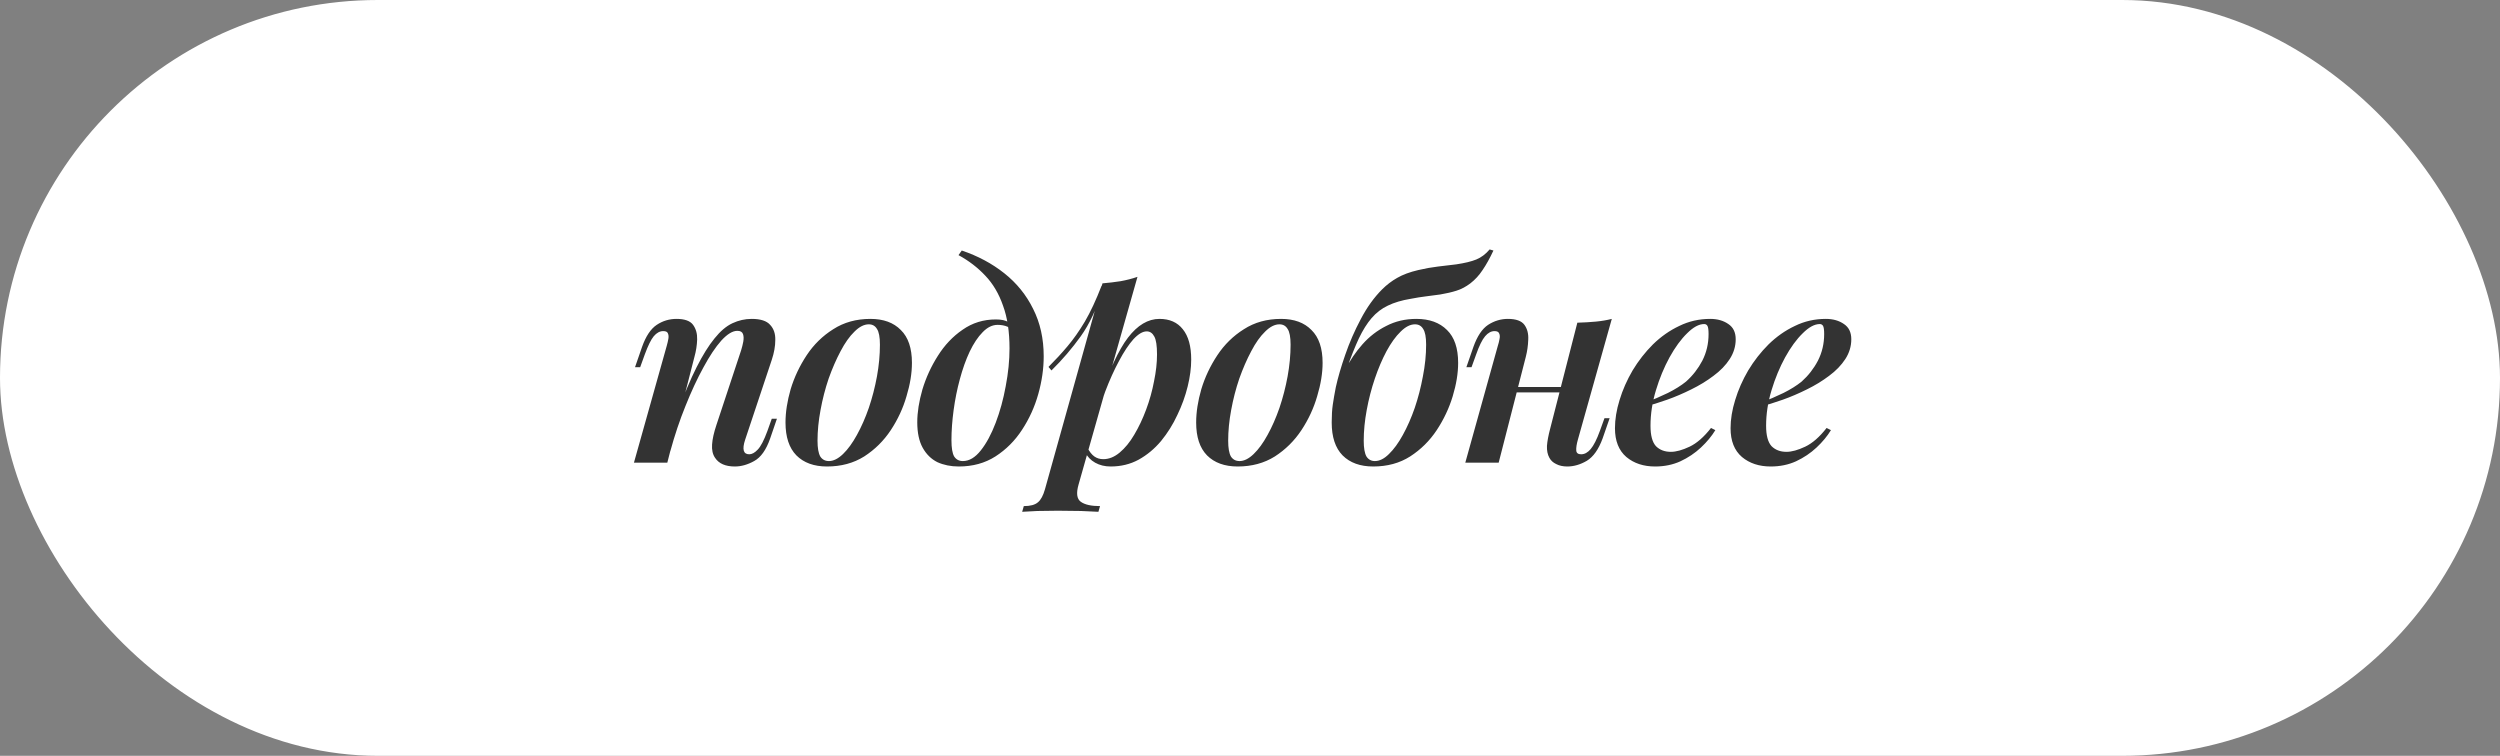
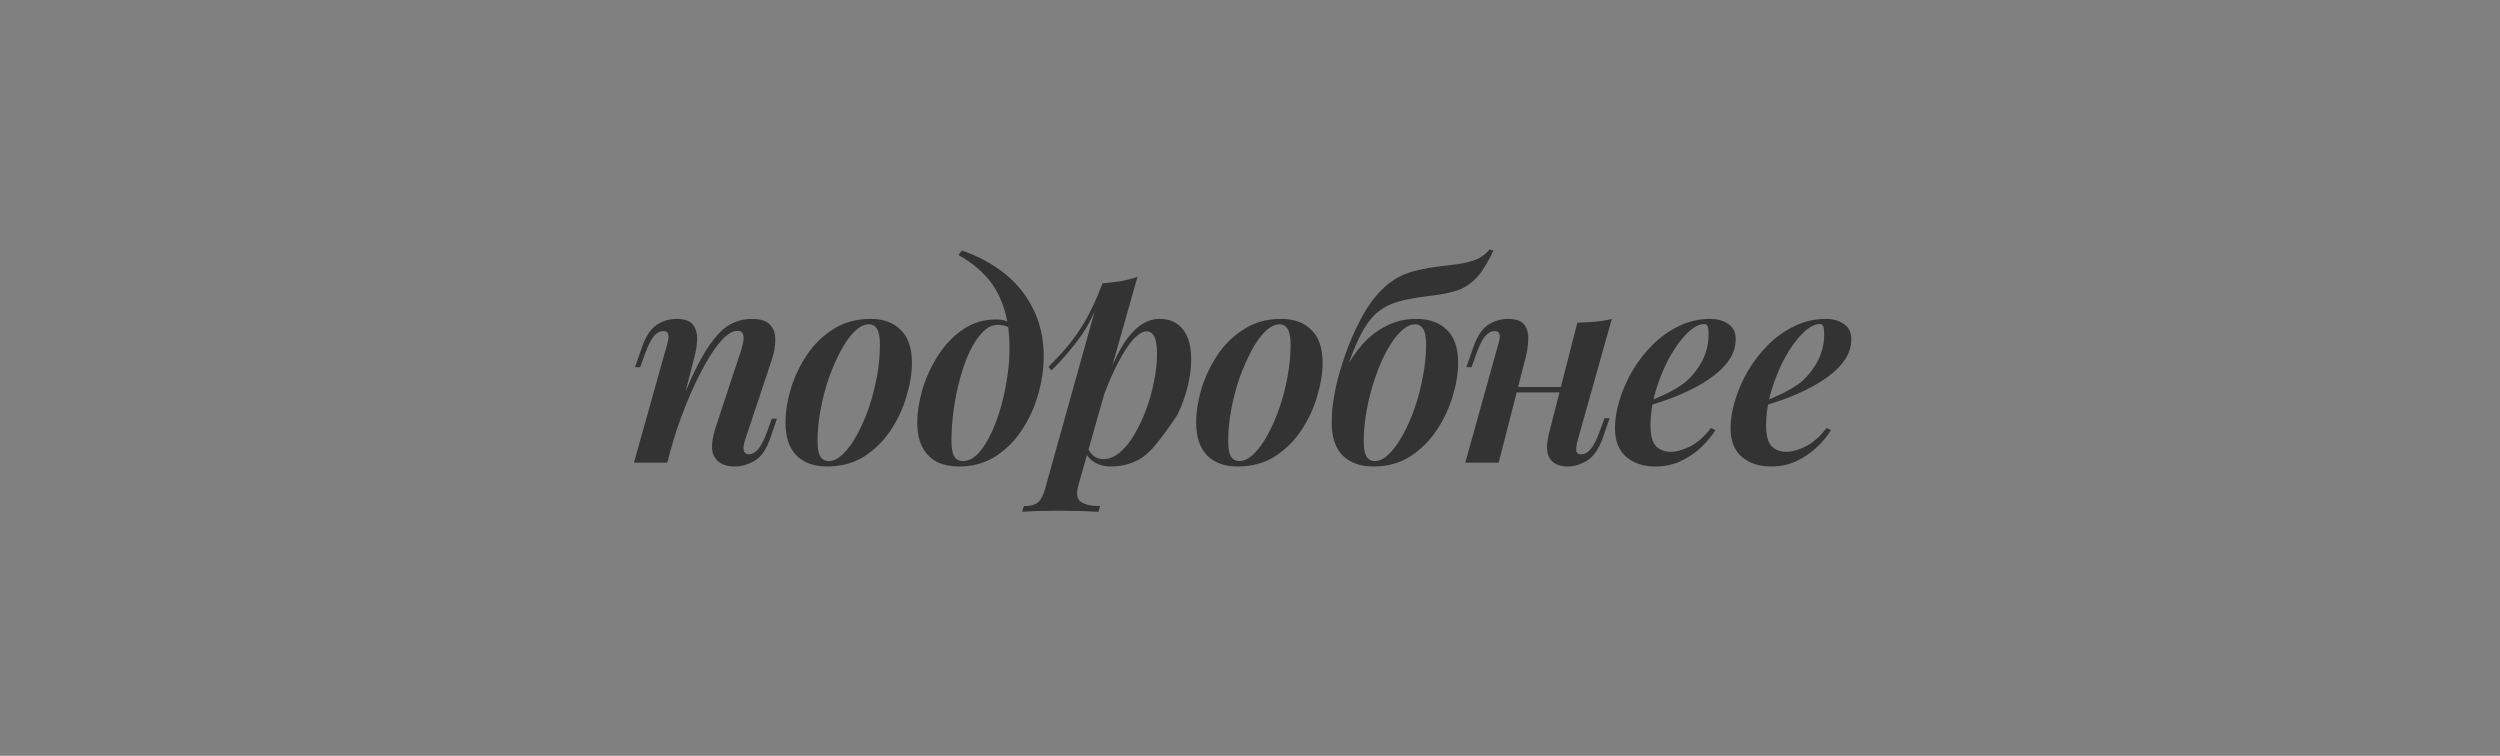
<svg xmlns="http://www.w3.org/2000/svg" width="129" height="39" viewBox="0 0 129 39" fill="none">
  <rect x="0" y="0" width="129" height="39" fill="#808080" stroke="none" />
-   <rect x="0.5" y="0.5" width="128" height="38" rx="19" fill="white" stroke="white" />
-   <path d="M34.433 23.875H32.711L34.405 17.841C34.442 17.71 34.47 17.589 34.489 17.477C34.507 17.365 34.498 17.272 34.461 17.197C34.433 17.122 34.353 17.085 34.223 17.085C34.045 17.085 33.882 17.174 33.733 17.351C33.593 17.519 33.439 17.832 33.271 18.289L33.033 18.947H32.767L33.131 17.897C33.327 17.346 33.579 16.968 33.887 16.763C34.195 16.558 34.535 16.455 34.909 16.455C35.329 16.455 35.613 16.558 35.763 16.763C35.912 16.968 35.982 17.22 35.973 17.519C35.963 17.818 35.917 18.116 35.833 18.415L34.433 23.875ZM34.951 21.327C35.296 20.366 35.627 19.572 35.945 18.947C36.262 18.322 36.57 17.827 36.869 17.463C37.167 17.09 37.475 16.828 37.793 16.679C38.11 16.53 38.441 16.455 38.787 16.455C39.244 16.455 39.561 16.558 39.739 16.763C39.925 16.959 40.014 17.22 40.005 17.547C40.005 17.864 39.944 18.205 39.823 18.569L38.451 22.685C38.367 22.937 38.343 23.128 38.381 23.259C38.418 23.38 38.511 23.441 38.661 23.441C38.801 23.441 38.945 23.362 39.095 23.203C39.253 23.044 39.421 22.722 39.599 22.237L39.823 21.607H40.089L39.739 22.629C39.533 23.217 39.258 23.604 38.913 23.791C38.577 23.978 38.245 24.071 37.919 24.071C37.433 24.071 37.093 23.922 36.897 23.623C36.775 23.446 36.724 23.217 36.743 22.937C36.761 22.657 36.836 22.321 36.967 21.929L38.241 18.079C38.287 17.93 38.325 17.78 38.353 17.631C38.381 17.472 38.376 17.342 38.339 17.239C38.301 17.127 38.203 17.071 38.045 17.071C37.802 17.071 37.527 17.239 37.219 17.575C36.92 17.911 36.612 18.373 36.295 18.961C35.977 19.54 35.669 20.202 35.371 20.949C35.072 21.686 34.811 22.466 34.587 23.287L34.951 21.327ZM44.831 16.735C44.588 16.735 44.34 16.861 44.089 17.113C43.837 17.356 43.599 17.692 43.374 18.121C43.151 18.541 42.945 19.012 42.758 19.535C42.581 20.058 42.441 20.599 42.339 21.159C42.236 21.71 42.184 22.237 42.184 22.741C42.184 23.114 42.231 23.385 42.325 23.553C42.427 23.712 42.577 23.791 42.773 23.791C43.006 23.791 43.248 23.67 43.501 23.427C43.752 23.184 43.99 22.858 44.215 22.447C44.448 22.027 44.653 21.56 44.831 21.047C45.008 20.524 45.148 19.983 45.251 19.423C45.353 18.863 45.404 18.317 45.404 17.785C45.404 17.393 45.353 17.122 45.251 16.973C45.157 16.814 45.017 16.735 44.831 16.735ZM40.532 21.803C40.532 21.271 40.621 20.697 40.798 20.081C40.985 19.465 41.261 18.882 41.624 18.331C41.989 17.78 42.446 17.332 42.996 16.987C43.547 16.632 44.187 16.455 44.914 16.455C45.587 16.455 46.109 16.646 46.483 17.029C46.865 17.402 47.056 17.967 47.056 18.723C47.056 19.255 46.963 19.829 46.776 20.445C46.599 21.061 46.328 21.644 45.965 22.195C45.6 22.746 45.143 23.198 44.593 23.553C44.042 23.898 43.403 24.071 42.675 24.071C42.002 24.071 41.475 23.88 41.093 23.497C40.719 23.114 40.532 22.55 40.532 21.803ZM52.091 17.981C52.091 17.113 51.979 16.376 51.755 15.769C51.541 15.153 51.237 14.64 50.845 14.229C50.453 13.809 49.991 13.454 49.459 13.165L49.627 12.927C50.458 13.207 51.191 13.599 51.825 14.103C52.46 14.607 52.955 15.218 53.309 15.937C53.673 16.656 53.855 17.472 53.855 18.387C53.855 19.022 53.762 19.67 53.575 20.333C53.389 20.996 53.109 21.612 52.735 22.181C52.371 22.741 51.914 23.198 51.363 23.553C50.822 23.898 50.192 24.071 49.473 24.071C49.063 24.071 48.694 23.996 48.367 23.847C48.05 23.688 47.798 23.441 47.611 23.105C47.425 22.769 47.331 22.33 47.331 21.789C47.331 21.276 47.42 20.711 47.597 20.095C47.784 19.479 48.05 18.9 48.395 18.359C48.741 17.808 49.165 17.36 49.669 17.015C50.173 16.66 50.747 16.483 51.391 16.483C51.671 16.483 51.886 16.53 52.035 16.623C52.185 16.707 52.325 16.819 52.455 16.959L52.357 17.127C52.264 17.006 52.143 16.917 51.993 16.861C51.844 16.796 51.671 16.763 51.475 16.763C51.205 16.763 50.948 16.889 50.705 17.141C50.463 17.384 50.239 17.72 50.033 18.149C49.837 18.569 49.669 19.04 49.529 19.563C49.389 20.076 49.282 20.608 49.207 21.159C49.133 21.71 49.095 22.228 49.095 22.713C49.095 23.114 49.142 23.394 49.235 23.553C49.338 23.712 49.487 23.791 49.683 23.791C50.01 23.791 50.318 23.609 50.607 23.245C50.897 22.881 51.153 22.405 51.377 21.817C51.601 21.229 51.774 20.599 51.895 19.927C52.026 19.246 52.091 18.597 52.091 17.981ZM59.17 17.099C58.965 17.099 58.736 17.234 58.484 17.505C58.242 17.776 57.994 18.149 57.742 18.625C57.49 19.092 57.252 19.619 57.028 20.207C56.814 20.795 56.627 21.411 56.468 22.055L56.734 20.599C57.229 19.115 57.719 18.056 58.204 17.421C58.699 16.777 59.24 16.455 59.828 16.455C60.351 16.455 60.752 16.632 61.032 16.987C61.322 17.342 61.466 17.864 61.466 18.555C61.466 18.984 61.406 19.446 61.284 19.941C61.163 20.436 60.986 20.926 60.752 21.411C60.528 21.896 60.248 22.344 59.912 22.755C59.576 23.156 59.189 23.478 58.75 23.721C58.321 23.954 57.84 24.071 57.308 24.071C57.01 24.071 56.744 24.006 56.51 23.875C56.277 23.744 56.104 23.562 55.992 23.329L56.104 23.091C56.216 23.306 56.338 23.46 56.468 23.553C56.599 23.646 56.753 23.693 56.93 23.693C57.22 23.693 57.5 23.581 57.77 23.357C58.05 23.124 58.302 22.816 58.526 22.433C58.76 22.041 58.965 21.607 59.142 21.131C59.32 20.655 59.455 20.17 59.548 19.675C59.651 19.18 59.702 18.718 59.702 18.289C59.702 17.841 59.656 17.533 59.562 17.365C59.469 17.188 59.338 17.099 59.17 17.099ZM56.888 14.621C57.215 14.593 57.528 14.556 57.826 14.509C58.134 14.453 58.424 14.378 58.694 14.285L55.656 24.995C55.526 25.443 55.563 25.742 55.768 25.891C55.974 26.04 56.305 26.115 56.762 26.115L56.678 26.409C56.464 26.4 56.165 26.386 55.782 26.367C55.4 26.358 54.998 26.353 54.578 26.353C54.233 26.353 53.883 26.358 53.528 26.367C53.174 26.386 52.912 26.4 52.744 26.409L52.828 26.115C53.164 26.115 53.407 26.05 53.556 25.919C53.706 25.798 53.827 25.574 53.92 25.247L56.888 14.621ZM54.102 18.933C54.457 18.578 54.784 18.224 55.082 17.869C55.39 17.505 55.689 17.08 55.978 16.595C56.268 16.1 56.557 15.48 56.846 14.733L56.888 14.957C56.59 15.928 56.216 16.726 55.768 17.351C55.32 17.976 54.816 18.564 54.256 19.115L54.102 18.933ZM66.02 16.735C65.777 16.735 65.53 16.861 65.278 17.113C65.026 17.356 64.788 17.692 64.564 18.121C64.34 18.541 64.134 19.012 63.948 19.535C63.77 20.058 63.63 20.599 63.528 21.159C63.425 21.71 63.374 22.237 63.374 22.741C63.374 23.114 63.42 23.385 63.514 23.553C63.616 23.712 63.766 23.791 63.962 23.791C64.195 23.791 64.438 23.67 64.69 23.427C64.942 23.184 65.18 22.858 65.404 22.447C65.637 22.027 65.842 21.56 66.02 21.047C66.197 20.524 66.337 19.983 66.44 19.423C66.542 18.863 66.594 18.317 66.594 17.785C66.594 17.393 66.542 17.122 66.44 16.973C66.346 16.814 66.206 16.735 66.02 16.735ZM61.722 21.803C61.722 21.271 61.81 20.697 61.988 20.081C62.174 19.465 62.45 18.882 62.814 18.331C63.178 17.78 63.635 17.332 64.186 16.987C64.736 16.632 65.376 16.455 66.104 16.455C66.776 16.455 67.298 16.646 67.672 17.029C68.054 17.402 68.246 17.967 68.246 18.723C68.246 19.255 68.152 19.829 67.966 20.445C67.788 21.061 67.518 21.644 67.154 22.195C66.79 22.746 66.332 23.198 65.782 23.553C65.231 23.898 64.592 24.071 63.864 24.071C63.192 24.071 62.664 23.88 62.282 23.497C61.908 23.114 61.722 22.55 61.722 21.803ZM68.716 21.789C68.716 21.434 68.735 21.131 68.772 20.879C68.81 20.618 68.861 20.319 68.927 19.983C69.038 19.479 69.202 18.919 69.416 18.303C69.631 17.678 69.897 17.066 70.215 16.469C70.532 15.862 70.9 15.349 71.32 14.929C71.554 14.696 71.811 14.5 72.091 14.341C72.38 14.173 72.744 14.038 73.183 13.935C73.546 13.851 73.887 13.79 74.204 13.753C74.531 13.716 74.844 13.678 75.142 13.641C75.581 13.576 75.927 13.492 76.178 13.389C76.43 13.286 76.659 13.114 76.865 12.871L77.061 12.927C76.874 13.328 76.687 13.664 76.501 13.935C76.323 14.206 76.113 14.434 75.871 14.621C75.637 14.798 75.399 14.924 75.156 14.999C74.923 15.074 74.643 15.139 74.317 15.195C74.064 15.232 73.817 15.265 73.575 15.293C73.341 15.321 73.08 15.363 72.79 15.419C72.333 15.494 71.941 15.61 71.615 15.769C71.297 15.918 71.017 16.133 70.775 16.413C70.541 16.684 70.322 17.034 70.117 17.463C69.921 17.883 69.71 18.41 69.487 19.045L68.716 21.789ZM73.014 16.735C72.772 16.735 72.525 16.861 72.272 17.113C72.02 17.356 71.778 17.692 71.544 18.121C71.32 18.541 71.12 19.012 70.942 19.535C70.765 20.058 70.625 20.599 70.522 21.159C70.42 21.71 70.368 22.237 70.368 22.741C70.368 23.114 70.415 23.385 70.508 23.553C70.611 23.712 70.756 23.791 70.942 23.791C71.185 23.791 71.428 23.67 71.671 23.427C71.922 23.184 72.16 22.858 72.385 22.447C72.618 22.027 72.823 21.56 73.001 21.047C73.178 20.524 73.318 19.983 73.421 19.423C73.532 18.863 73.588 18.317 73.588 17.785C73.588 17.393 73.537 17.122 73.434 16.973C73.341 16.814 73.201 16.735 73.014 16.735ZM68.716 21.803C68.716 21.402 68.772 20.963 68.885 20.487C69.006 20.011 69.183 19.54 69.416 19.073C69.659 18.597 69.953 18.163 70.299 17.771C70.653 17.37 71.064 17.052 71.531 16.819C71.997 16.576 72.515 16.455 73.085 16.455C73.757 16.455 74.284 16.646 74.666 17.029C75.049 17.402 75.24 17.967 75.24 18.723C75.24 19.255 75.147 19.829 74.96 20.445C74.774 21.061 74.499 21.644 74.135 22.195C73.77 22.746 73.313 23.198 72.763 23.553C72.221 23.898 71.587 24.071 70.859 24.071C70.186 24.071 69.659 23.88 69.276 23.497C68.903 23.114 68.716 22.55 68.716 21.803ZM77.415 19.969H81.195V20.249H77.415V19.969ZM77.331 23.875H75.609L77.289 17.841C77.326 17.729 77.354 17.617 77.373 17.505C77.401 17.384 77.396 17.286 77.359 17.211C77.331 17.127 77.251 17.085 77.121 17.085C76.943 17.085 76.78 17.174 76.631 17.351C76.481 17.528 76.327 17.841 76.169 18.289L75.931 18.947H75.665L76.029 17.897C76.225 17.346 76.477 16.968 76.785 16.763C77.102 16.558 77.443 16.455 77.807 16.455C78.227 16.455 78.511 16.558 78.661 16.763C78.81 16.968 78.875 17.225 78.857 17.533C78.847 17.832 78.805 18.126 78.731 18.415L77.331 23.875ZM81.419 22.685C81.353 22.918 81.325 23.105 81.335 23.245C81.344 23.376 81.428 23.441 81.587 23.441C81.764 23.441 81.927 23.352 82.077 23.175C82.235 22.988 82.394 22.676 82.553 22.237L82.791 21.579H83.057L82.693 22.629C82.487 23.189 82.217 23.572 81.881 23.777C81.545 23.973 81.209 24.071 80.873 24.071C80.649 24.071 80.457 24.029 80.299 23.945C80.14 23.87 80.023 23.763 79.949 23.623C79.855 23.455 79.813 23.25 79.823 23.007C79.841 22.764 79.897 22.466 79.991 22.111L81.391 16.651C81.727 16.642 82.044 16.623 82.343 16.595C82.641 16.567 82.917 16.52 83.169 16.455L81.419 22.685ZM84.858 20.795C85.296 20.627 85.698 20.454 86.062 20.277C86.435 20.09 86.748 19.894 87 19.689C87.345 19.381 87.625 19.022 87.84 18.611C88.055 18.191 88.162 17.734 88.162 17.239C88.162 17.024 88.143 16.884 88.106 16.819C88.069 16.754 88.013 16.721 87.938 16.721C87.667 16.721 87.373 16.88 87.056 17.197C86.739 17.505 86.435 17.92 86.146 18.443C85.866 18.956 85.632 19.521 85.446 20.137C85.259 20.753 85.166 21.364 85.166 21.971C85.166 22.466 85.259 22.816 85.446 23.021C85.642 23.217 85.898 23.315 86.216 23.315C86.487 23.315 86.808 23.226 87.182 23.049C87.555 22.872 87.924 22.55 88.288 22.083L88.512 22.195C88.325 22.503 88.078 22.802 87.77 23.091C87.462 23.38 87.107 23.618 86.706 23.805C86.314 23.982 85.88 24.071 85.404 24.071C84.806 24.071 84.312 23.908 83.92 23.581C83.528 23.245 83.332 22.75 83.332 22.097C83.332 21.64 83.411 21.154 83.57 20.641C83.728 20.118 83.953 19.61 84.242 19.115C84.54 18.62 84.891 18.172 85.292 17.771C85.703 17.37 86.155 17.052 86.65 16.819C87.144 16.576 87.677 16.455 88.246 16.455C88.619 16.455 88.932 16.544 89.184 16.721C89.436 16.889 89.562 17.15 89.562 17.505C89.562 17.869 89.459 18.21 89.254 18.527C89.049 18.844 88.769 19.134 88.414 19.395C88.069 19.656 87.686 19.89 87.266 20.095C86.855 20.3 86.44 20.478 86.02 20.627C85.6 20.776 85.208 20.898 84.844 20.991L84.858 20.795ZM90.823 20.795C91.261 20.627 91.663 20.454 92.027 20.277C92.4 20.09 92.713 19.894 92.965 19.689C93.31 19.381 93.59 19.022 93.805 18.611C94.019 18.191 94.127 17.734 94.127 17.239C94.127 17.024 94.108 16.884 94.071 16.819C94.033 16.754 93.977 16.721 93.903 16.721C93.632 16.721 93.338 16.88 93.021 17.197C92.703 17.505 92.4 17.92 92.111 18.443C91.831 18.956 91.597 19.521 91.411 20.137C91.224 20.753 91.131 21.364 91.131 21.971C91.131 22.466 91.224 22.816 91.411 23.021C91.607 23.217 91.863 23.315 92.181 23.315C92.451 23.315 92.773 23.226 93.147 23.049C93.52 22.872 93.889 22.55 94.253 22.083L94.477 22.195C94.29 22.503 94.043 22.802 93.735 23.091C93.427 23.38 93.072 23.618 92.671 23.805C92.279 23.982 91.845 24.071 91.369 24.071C90.771 24.071 90.277 23.908 89.885 23.581C89.493 23.245 89.297 22.75 89.297 22.097C89.297 21.64 89.376 21.154 89.535 20.641C89.693 20.118 89.917 19.61 90.207 19.115C90.505 18.62 90.855 18.172 91.257 17.771C91.667 17.37 92.12 17.052 92.615 16.819C93.109 16.576 93.641 16.455 94.211 16.455C94.584 16.455 94.897 16.544 95.149 16.721C95.401 16.889 95.527 17.15 95.527 17.505C95.527 17.869 95.424 18.21 95.219 18.527C95.013 18.844 94.733 19.134 94.379 19.395C94.033 19.656 93.651 19.89 93.231 20.095C92.82 20.3 92.405 20.478 91.985 20.627C91.565 20.776 91.173 20.898 90.809 20.991L90.823 20.795Z" fill="#333333" />
+   <path d="M34.433 23.875H32.711L34.405 17.841C34.442 17.71 34.47 17.589 34.489 17.477C34.507 17.365 34.498 17.272 34.461 17.197C34.433 17.122 34.353 17.085 34.223 17.085C34.045 17.085 33.882 17.174 33.733 17.351C33.593 17.519 33.439 17.832 33.271 18.289L33.033 18.947H32.767L33.131 17.897C33.327 17.346 33.579 16.968 33.887 16.763C34.195 16.558 34.535 16.455 34.909 16.455C35.329 16.455 35.613 16.558 35.763 16.763C35.912 16.968 35.982 17.22 35.973 17.519C35.963 17.818 35.917 18.116 35.833 18.415L34.433 23.875ZM34.951 21.327C35.296 20.366 35.627 19.572 35.945 18.947C36.262 18.322 36.57 17.827 36.869 17.463C37.167 17.09 37.475 16.828 37.793 16.679C38.11 16.53 38.441 16.455 38.787 16.455C39.244 16.455 39.561 16.558 39.739 16.763C39.925 16.959 40.014 17.22 40.005 17.547C40.005 17.864 39.944 18.205 39.823 18.569L38.451 22.685C38.367 22.937 38.343 23.128 38.381 23.259C38.418 23.38 38.511 23.441 38.661 23.441C38.801 23.441 38.945 23.362 39.095 23.203C39.253 23.044 39.421 22.722 39.599 22.237L39.823 21.607H40.089L39.739 22.629C39.533 23.217 39.258 23.604 38.913 23.791C38.577 23.978 38.245 24.071 37.919 24.071C37.433 24.071 37.093 23.922 36.897 23.623C36.775 23.446 36.724 23.217 36.743 22.937C36.761 22.657 36.836 22.321 36.967 21.929L38.241 18.079C38.287 17.93 38.325 17.78 38.353 17.631C38.381 17.472 38.376 17.342 38.339 17.239C38.301 17.127 38.203 17.071 38.045 17.071C37.802 17.071 37.527 17.239 37.219 17.575C36.92 17.911 36.612 18.373 36.295 18.961C35.977 19.54 35.669 20.202 35.371 20.949C35.072 21.686 34.811 22.466 34.587 23.287L34.951 21.327ZM44.831 16.735C44.588 16.735 44.34 16.861 44.089 17.113C43.837 17.356 43.599 17.692 43.374 18.121C43.151 18.541 42.945 19.012 42.758 19.535C42.581 20.058 42.441 20.599 42.339 21.159C42.236 21.71 42.184 22.237 42.184 22.741C42.184 23.114 42.231 23.385 42.325 23.553C42.427 23.712 42.577 23.791 42.773 23.791C43.006 23.791 43.248 23.67 43.501 23.427C43.752 23.184 43.99 22.858 44.215 22.447C44.448 22.027 44.653 21.56 44.831 21.047C45.008 20.524 45.148 19.983 45.251 19.423C45.353 18.863 45.404 18.317 45.404 17.785C45.404 17.393 45.353 17.122 45.251 16.973C45.157 16.814 45.017 16.735 44.831 16.735ZM40.532 21.803C40.532 21.271 40.621 20.697 40.798 20.081C40.985 19.465 41.261 18.882 41.624 18.331C41.989 17.78 42.446 17.332 42.996 16.987C43.547 16.632 44.187 16.455 44.914 16.455C45.587 16.455 46.109 16.646 46.483 17.029C46.865 17.402 47.056 17.967 47.056 18.723C47.056 19.255 46.963 19.829 46.776 20.445C46.599 21.061 46.328 21.644 45.965 22.195C45.6 22.746 45.143 23.198 44.593 23.553C44.042 23.898 43.403 24.071 42.675 24.071C42.002 24.071 41.475 23.88 41.093 23.497C40.719 23.114 40.532 22.55 40.532 21.803ZM52.091 17.981C52.091 17.113 51.979 16.376 51.755 15.769C51.541 15.153 51.237 14.64 50.845 14.229C50.453 13.809 49.991 13.454 49.459 13.165L49.627 12.927C50.458 13.207 51.191 13.599 51.825 14.103C52.46 14.607 52.955 15.218 53.309 15.937C53.673 16.656 53.855 17.472 53.855 18.387C53.855 19.022 53.762 19.67 53.575 20.333C53.389 20.996 53.109 21.612 52.735 22.181C52.371 22.741 51.914 23.198 51.363 23.553C50.822 23.898 50.192 24.071 49.473 24.071C49.063 24.071 48.694 23.996 48.367 23.847C48.05 23.688 47.798 23.441 47.611 23.105C47.425 22.769 47.331 22.33 47.331 21.789C47.331 21.276 47.42 20.711 47.597 20.095C47.784 19.479 48.05 18.9 48.395 18.359C48.741 17.808 49.165 17.36 49.669 17.015C50.173 16.66 50.747 16.483 51.391 16.483C51.671 16.483 51.886 16.53 52.035 16.623C52.185 16.707 52.325 16.819 52.455 16.959L52.357 17.127C52.264 17.006 52.143 16.917 51.993 16.861C51.844 16.796 51.671 16.763 51.475 16.763C51.205 16.763 50.948 16.889 50.705 17.141C50.463 17.384 50.239 17.72 50.033 18.149C49.837 18.569 49.669 19.04 49.529 19.563C49.389 20.076 49.282 20.608 49.207 21.159C49.133 21.71 49.095 22.228 49.095 22.713C49.095 23.114 49.142 23.394 49.235 23.553C49.338 23.712 49.487 23.791 49.683 23.791C50.01 23.791 50.318 23.609 50.607 23.245C50.897 22.881 51.153 22.405 51.377 21.817C51.601 21.229 51.774 20.599 51.895 19.927C52.026 19.246 52.091 18.597 52.091 17.981ZM59.17 17.099C58.965 17.099 58.736 17.234 58.484 17.505C58.242 17.776 57.994 18.149 57.742 18.625C57.49 19.092 57.252 19.619 57.028 20.207C56.814 20.795 56.627 21.411 56.468 22.055L56.734 20.599C57.229 19.115 57.719 18.056 58.204 17.421C58.699 16.777 59.24 16.455 59.828 16.455C60.351 16.455 60.752 16.632 61.032 16.987C61.322 17.342 61.466 17.864 61.466 18.555C61.466 18.984 61.406 19.446 61.284 19.941C61.163 20.436 60.986 20.926 60.752 21.411C59.576 23.156 59.189 23.478 58.75 23.721C58.321 23.954 57.84 24.071 57.308 24.071C57.01 24.071 56.744 24.006 56.51 23.875C56.277 23.744 56.104 23.562 55.992 23.329L56.104 23.091C56.216 23.306 56.338 23.46 56.468 23.553C56.599 23.646 56.753 23.693 56.93 23.693C57.22 23.693 57.5 23.581 57.77 23.357C58.05 23.124 58.302 22.816 58.526 22.433C58.76 22.041 58.965 21.607 59.142 21.131C59.32 20.655 59.455 20.17 59.548 19.675C59.651 19.18 59.702 18.718 59.702 18.289C59.702 17.841 59.656 17.533 59.562 17.365C59.469 17.188 59.338 17.099 59.17 17.099ZM56.888 14.621C57.215 14.593 57.528 14.556 57.826 14.509C58.134 14.453 58.424 14.378 58.694 14.285L55.656 24.995C55.526 25.443 55.563 25.742 55.768 25.891C55.974 26.04 56.305 26.115 56.762 26.115L56.678 26.409C56.464 26.4 56.165 26.386 55.782 26.367C55.4 26.358 54.998 26.353 54.578 26.353C54.233 26.353 53.883 26.358 53.528 26.367C53.174 26.386 52.912 26.4 52.744 26.409L52.828 26.115C53.164 26.115 53.407 26.05 53.556 25.919C53.706 25.798 53.827 25.574 53.92 25.247L56.888 14.621ZM54.102 18.933C54.457 18.578 54.784 18.224 55.082 17.869C55.39 17.505 55.689 17.08 55.978 16.595C56.268 16.1 56.557 15.48 56.846 14.733L56.888 14.957C56.59 15.928 56.216 16.726 55.768 17.351C55.32 17.976 54.816 18.564 54.256 19.115L54.102 18.933ZM66.02 16.735C65.777 16.735 65.53 16.861 65.278 17.113C65.026 17.356 64.788 17.692 64.564 18.121C64.34 18.541 64.134 19.012 63.948 19.535C63.77 20.058 63.63 20.599 63.528 21.159C63.425 21.71 63.374 22.237 63.374 22.741C63.374 23.114 63.42 23.385 63.514 23.553C63.616 23.712 63.766 23.791 63.962 23.791C64.195 23.791 64.438 23.67 64.69 23.427C64.942 23.184 65.18 22.858 65.404 22.447C65.637 22.027 65.842 21.56 66.02 21.047C66.197 20.524 66.337 19.983 66.44 19.423C66.542 18.863 66.594 18.317 66.594 17.785C66.594 17.393 66.542 17.122 66.44 16.973C66.346 16.814 66.206 16.735 66.02 16.735ZM61.722 21.803C61.722 21.271 61.81 20.697 61.988 20.081C62.174 19.465 62.45 18.882 62.814 18.331C63.178 17.78 63.635 17.332 64.186 16.987C64.736 16.632 65.376 16.455 66.104 16.455C66.776 16.455 67.298 16.646 67.672 17.029C68.054 17.402 68.246 17.967 68.246 18.723C68.246 19.255 68.152 19.829 67.966 20.445C67.788 21.061 67.518 21.644 67.154 22.195C66.79 22.746 66.332 23.198 65.782 23.553C65.231 23.898 64.592 24.071 63.864 24.071C63.192 24.071 62.664 23.88 62.282 23.497C61.908 23.114 61.722 22.55 61.722 21.803ZM68.716 21.789C68.716 21.434 68.735 21.131 68.772 20.879C68.81 20.618 68.861 20.319 68.927 19.983C69.038 19.479 69.202 18.919 69.416 18.303C69.631 17.678 69.897 17.066 70.215 16.469C70.532 15.862 70.9 15.349 71.32 14.929C71.554 14.696 71.811 14.5 72.091 14.341C72.38 14.173 72.744 14.038 73.183 13.935C73.546 13.851 73.887 13.79 74.204 13.753C74.531 13.716 74.844 13.678 75.142 13.641C75.581 13.576 75.927 13.492 76.178 13.389C76.43 13.286 76.659 13.114 76.865 12.871L77.061 12.927C76.874 13.328 76.687 13.664 76.501 13.935C76.323 14.206 76.113 14.434 75.871 14.621C75.637 14.798 75.399 14.924 75.156 14.999C74.923 15.074 74.643 15.139 74.317 15.195C74.064 15.232 73.817 15.265 73.575 15.293C73.341 15.321 73.08 15.363 72.79 15.419C72.333 15.494 71.941 15.61 71.615 15.769C71.297 15.918 71.017 16.133 70.775 16.413C70.541 16.684 70.322 17.034 70.117 17.463C69.921 17.883 69.71 18.41 69.487 19.045L68.716 21.789ZM73.014 16.735C72.772 16.735 72.525 16.861 72.272 17.113C72.02 17.356 71.778 17.692 71.544 18.121C71.32 18.541 71.12 19.012 70.942 19.535C70.765 20.058 70.625 20.599 70.522 21.159C70.42 21.71 70.368 22.237 70.368 22.741C70.368 23.114 70.415 23.385 70.508 23.553C70.611 23.712 70.756 23.791 70.942 23.791C71.185 23.791 71.428 23.67 71.671 23.427C71.922 23.184 72.16 22.858 72.385 22.447C72.618 22.027 72.823 21.56 73.001 21.047C73.178 20.524 73.318 19.983 73.421 19.423C73.532 18.863 73.588 18.317 73.588 17.785C73.588 17.393 73.537 17.122 73.434 16.973C73.341 16.814 73.201 16.735 73.014 16.735ZM68.716 21.803C68.716 21.402 68.772 20.963 68.885 20.487C69.006 20.011 69.183 19.54 69.416 19.073C69.659 18.597 69.953 18.163 70.299 17.771C70.653 17.37 71.064 17.052 71.531 16.819C71.997 16.576 72.515 16.455 73.085 16.455C73.757 16.455 74.284 16.646 74.666 17.029C75.049 17.402 75.24 17.967 75.24 18.723C75.24 19.255 75.147 19.829 74.96 20.445C74.774 21.061 74.499 21.644 74.135 22.195C73.77 22.746 73.313 23.198 72.763 23.553C72.221 23.898 71.587 24.071 70.859 24.071C70.186 24.071 69.659 23.88 69.276 23.497C68.903 23.114 68.716 22.55 68.716 21.803ZM77.415 19.969H81.195V20.249H77.415V19.969ZM77.331 23.875H75.609L77.289 17.841C77.326 17.729 77.354 17.617 77.373 17.505C77.401 17.384 77.396 17.286 77.359 17.211C77.331 17.127 77.251 17.085 77.121 17.085C76.943 17.085 76.78 17.174 76.631 17.351C76.481 17.528 76.327 17.841 76.169 18.289L75.931 18.947H75.665L76.029 17.897C76.225 17.346 76.477 16.968 76.785 16.763C77.102 16.558 77.443 16.455 77.807 16.455C78.227 16.455 78.511 16.558 78.661 16.763C78.81 16.968 78.875 17.225 78.857 17.533C78.847 17.832 78.805 18.126 78.731 18.415L77.331 23.875ZM81.419 22.685C81.353 22.918 81.325 23.105 81.335 23.245C81.344 23.376 81.428 23.441 81.587 23.441C81.764 23.441 81.927 23.352 82.077 23.175C82.235 22.988 82.394 22.676 82.553 22.237L82.791 21.579H83.057L82.693 22.629C82.487 23.189 82.217 23.572 81.881 23.777C81.545 23.973 81.209 24.071 80.873 24.071C80.649 24.071 80.457 24.029 80.299 23.945C80.14 23.87 80.023 23.763 79.949 23.623C79.855 23.455 79.813 23.25 79.823 23.007C79.841 22.764 79.897 22.466 79.991 22.111L81.391 16.651C81.727 16.642 82.044 16.623 82.343 16.595C82.641 16.567 82.917 16.52 83.169 16.455L81.419 22.685ZM84.858 20.795C85.296 20.627 85.698 20.454 86.062 20.277C86.435 20.09 86.748 19.894 87 19.689C87.345 19.381 87.625 19.022 87.84 18.611C88.055 18.191 88.162 17.734 88.162 17.239C88.162 17.024 88.143 16.884 88.106 16.819C88.069 16.754 88.013 16.721 87.938 16.721C87.667 16.721 87.373 16.88 87.056 17.197C86.739 17.505 86.435 17.92 86.146 18.443C85.866 18.956 85.632 19.521 85.446 20.137C85.259 20.753 85.166 21.364 85.166 21.971C85.166 22.466 85.259 22.816 85.446 23.021C85.642 23.217 85.898 23.315 86.216 23.315C86.487 23.315 86.808 23.226 87.182 23.049C87.555 22.872 87.924 22.55 88.288 22.083L88.512 22.195C88.325 22.503 88.078 22.802 87.77 23.091C87.462 23.38 87.107 23.618 86.706 23.805C86.314 23.982 85.88 24.071 85.404 24.071C84.806 24.071 84.312 23.908 83.92 23.581C83.528 23.245 83.332 22.75 83.332 22.097C83.332 21.64 83.411 21.154 83.57 20.641C83.728 20.118 83.953 19.61 84.242 19.115C84.54 18.62 84.891 18.172 85.292 17.771C85.703 17.37 86.155 17.052 86.65 16.819C87.144 16.576 87.677 16.455 88.246 16.455C88.619 16.455 88.932 16.544 89.184 16.721C89.436 16.889 89.562 17.15 89.562 17.505C89.562 17.869 89.459 18.21 89.254 18.527C89.049 18.844 88.769 19.134 88.414 19.395C88.069 19.656 87.686 19.89 87.266 20.095C86.855 20.3 86.44 20.478 86.02 20.627C85.6 20.776 85.208 20.898 84.844 20.991L84.858 20.795ZM90.823 20.795C91.261 20.627 91.663 20.454 92.027 20.277C92.4 20.09 92.713 19.894 92.965 19.689C93.31 19.381 93.59 19.022 93.805 18.611C94.019 18.191 94.127 17.734 94.127 17.239C94.127 17.024 94.108 16.884 94.071 16.819C94.033 16.754 93.977 16.721 93.903 16.721C93.632 16.721 93.338 16.88 93.021 17.197C92.703 17.505 92.4 17.92 92.111 18.443C91.831 18.956 91.597 19.521 91.411 20.137C91.224 20.753 91.131 21.364 91.131 21.971C91.131 22.466 91.224 22.816 91.411 23.021C91.607 23.217 91.863 23.315 92.181 23.315C92.451 23.315 92.773 23.226 93.147 23.049C93.52 22.872 93.889 22.55 94.253 22.083L94.477 22.195C94.29 22.503 94.043 22.802 93.735 23.091C93.427 23.38 93.072 23.618 92.671 23.805C92.279 23.982 91.845 24.071 91.369 24.071C90.771 24.071 90.277 23.908 89.885 23.581C89.493 23.245 89.297 22.75 89.297 22.097C89.297 21.64 89.376 21.154 89.535 20.641C89.693 20.118 89.917 19.61 90.207 19.115C90.505 18.62 90.855 18.172 91.257 17.771C91.667 17.37 92.12 17.052 92.615 16.819C93.109 16.576 93.641 16.455 94.211 16.455C94.584 16.455 94.897 16.544 95.149 16.721C95.401 16.889 95.527 17.15 95.527 17.505C95.527 17.869 95.424 18.21 95.219 18.527C95.013 18.844 94.733 19.134 94.379 19.395C94.033 19.656 93.651 19.89 93.231 20.095C92.82 20.3 92.405 20.478 91.985 20.627C91.565 20.776 91.173 20.898 90.809 20.991L90.823 20.795Z" fill="#333333" />
</svg>